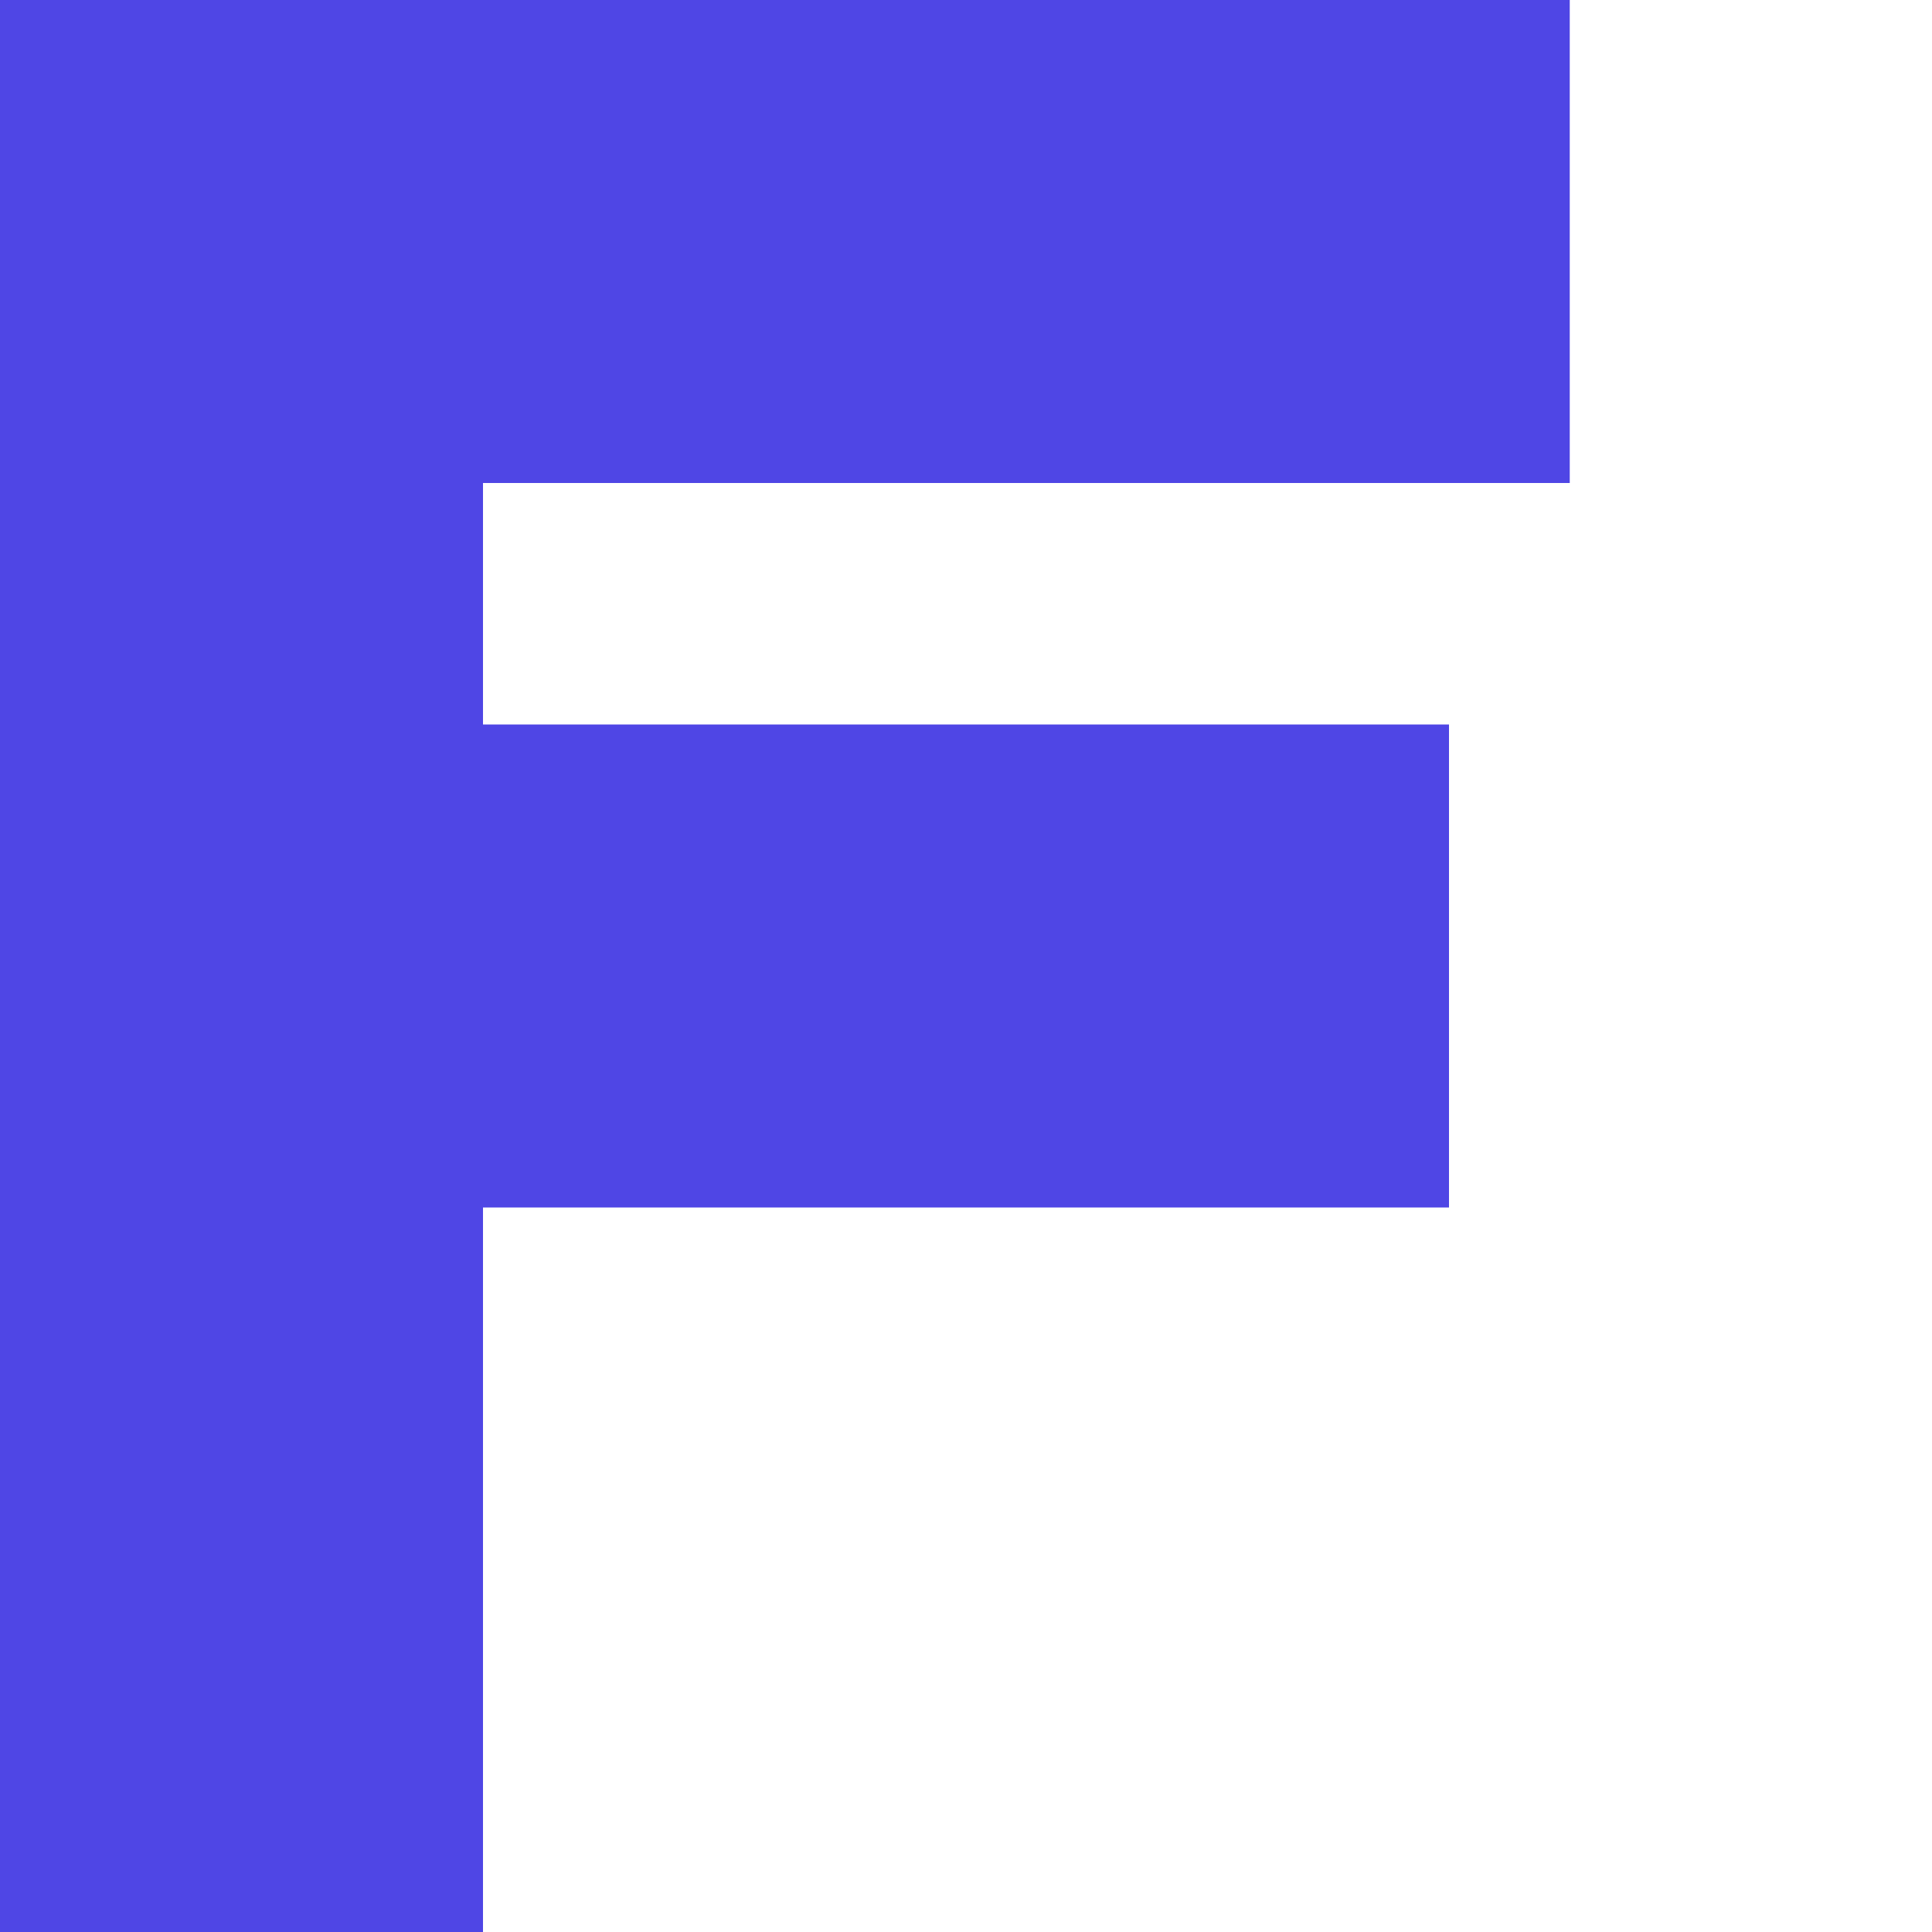
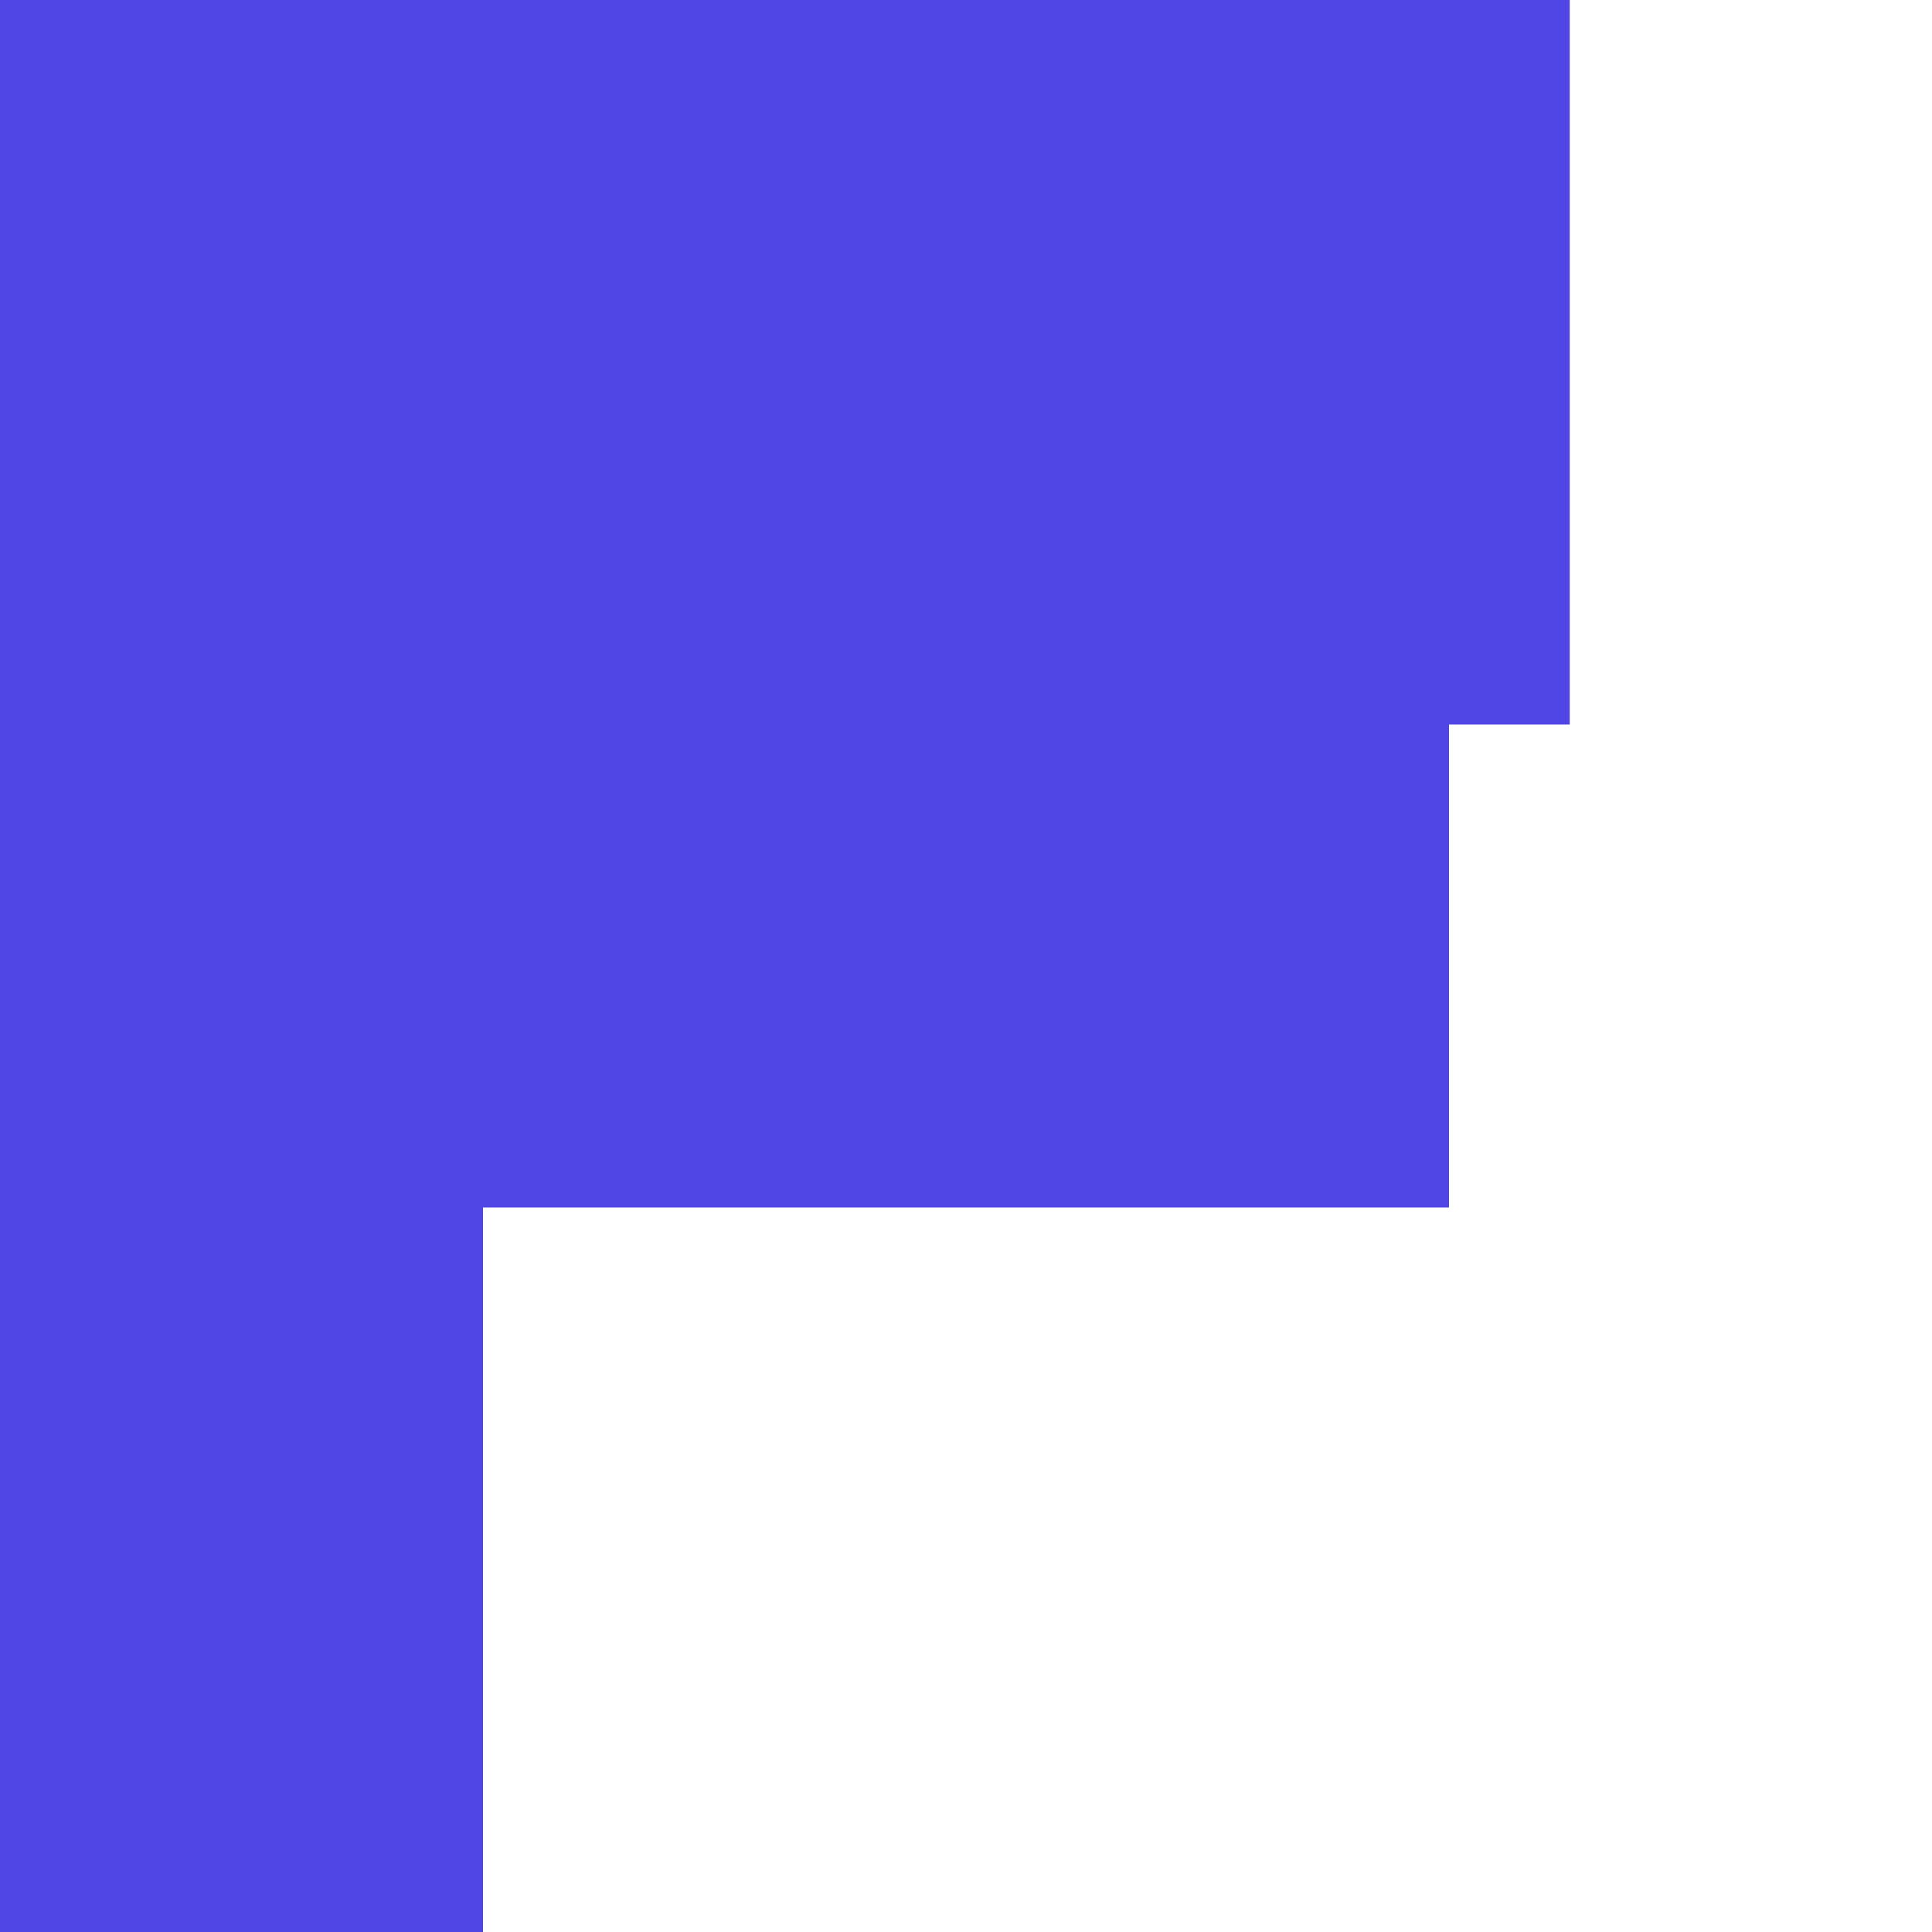
<svg xmlns="http://www.w3.org/2000/svg" viewBox="0 0 32 32" role="img" aria-labelledby="title desc">
  <title id="title">FINANI F Square</title>
  <desc id="desc">Square logo using the letter F from the FINANI wordmark in brand accent color</desc>
-   <path fill="#4f46e5" d="M0 0H26V8H8V12H24V20H8V32H0Z" />
+   <path fill="#4f46e5" d="M0 0H26V8V12H24V20H8V32H0Z" />
</svg>